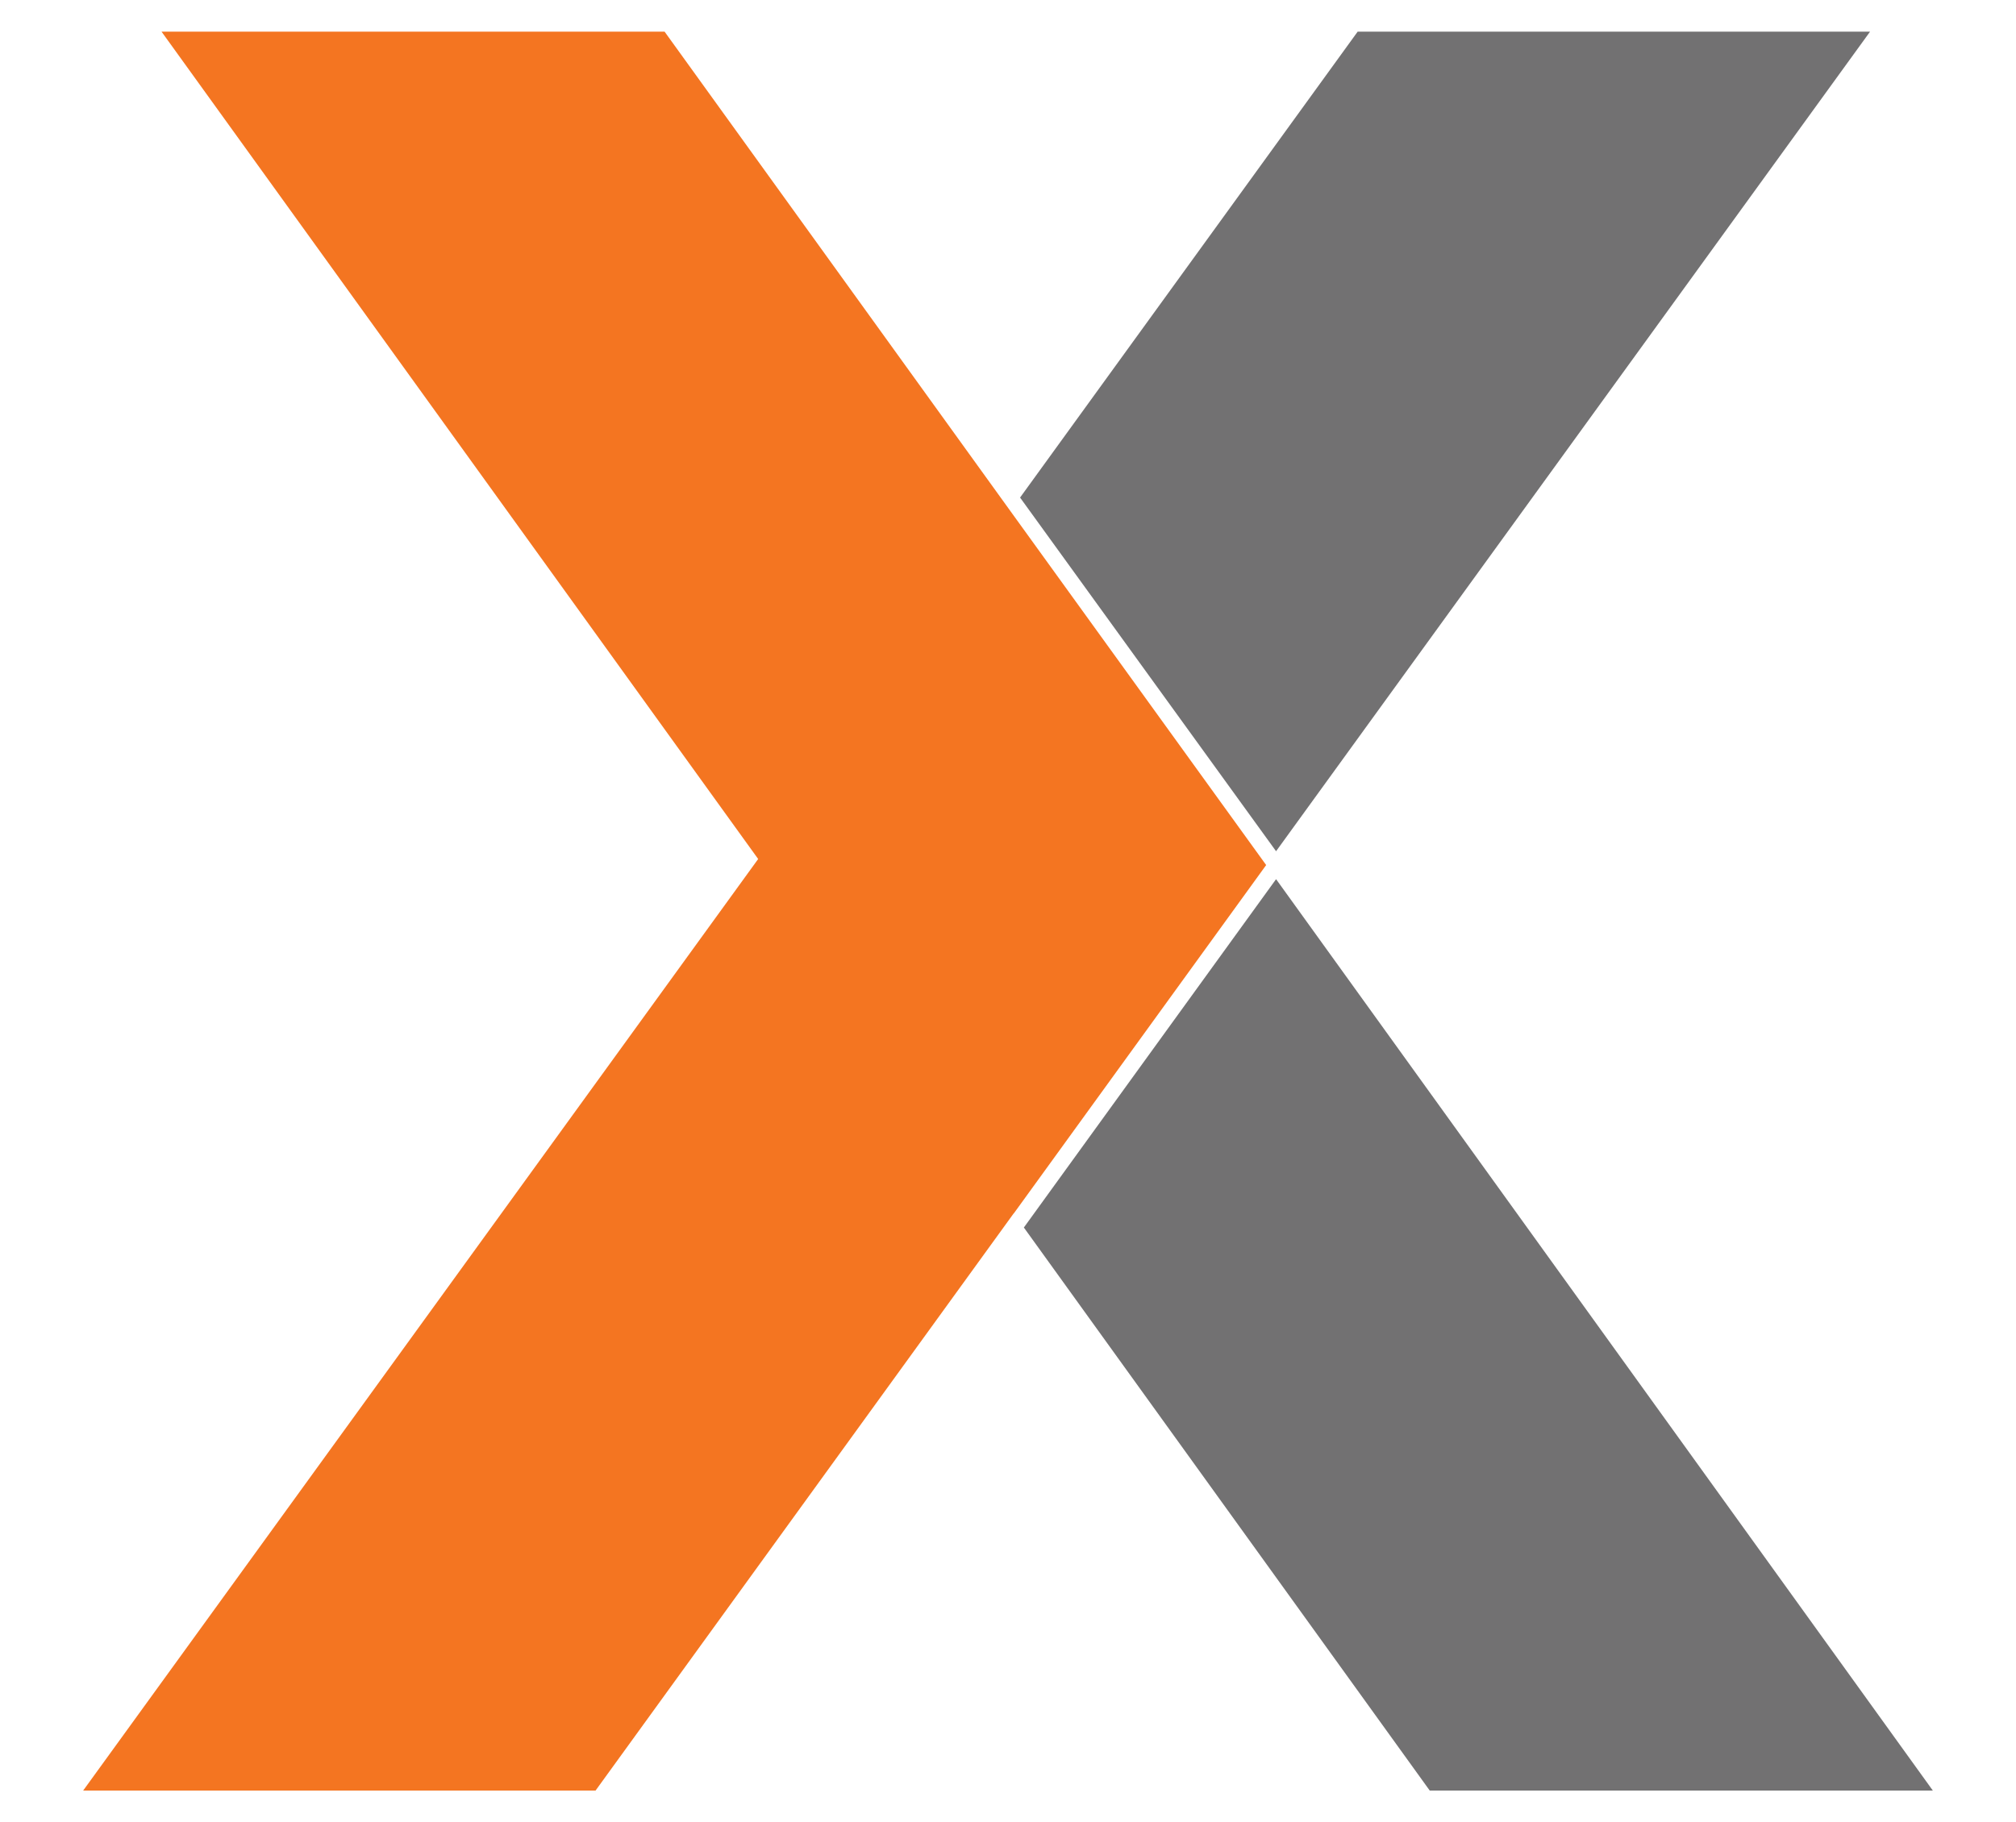
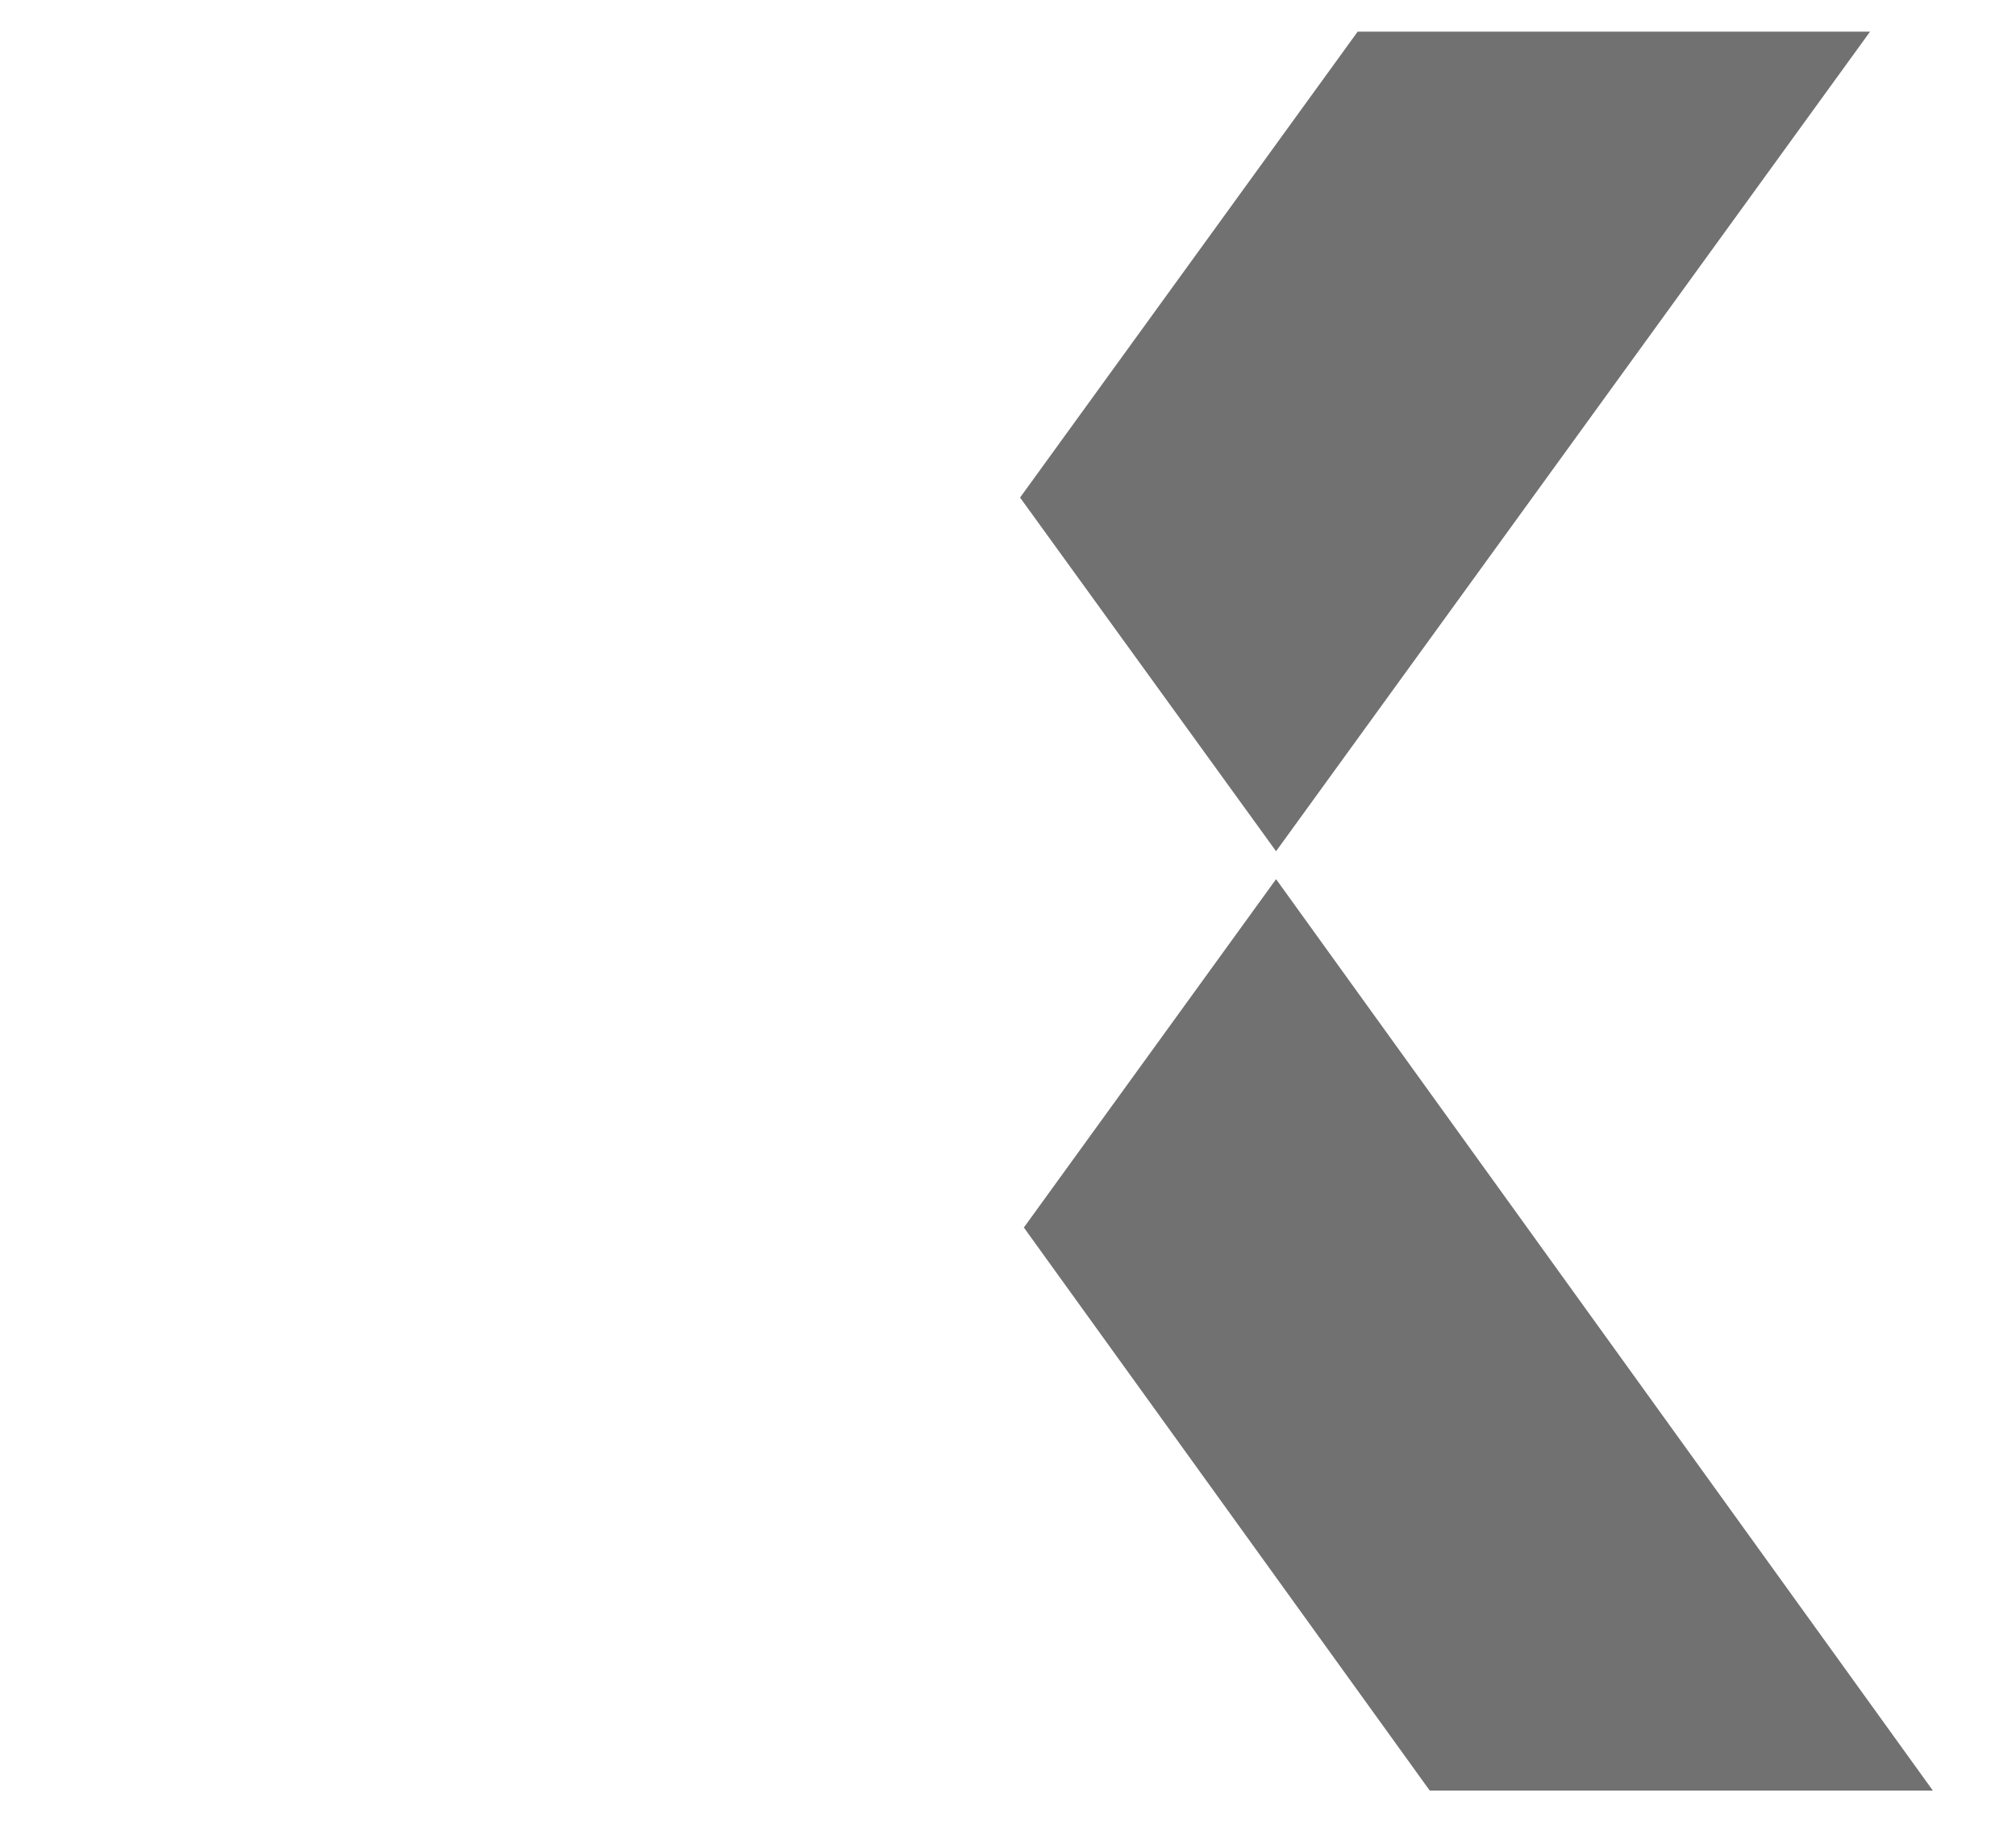
<svg xmlns="http://www.w3.org/2000/svg" xml:space="preserve" id="Layer_1" x="0" y="0" style="enable-background:new 0 0 4099.7 3706.5" version="1.1" viewBox="0 0 4099.7 3706.5">
  <style>.st0{fill:#727172}</style>
  <path d="M3802.9 64.4h-1042l-686.5 947.7 520.6 719.4z" class="st0" />
-   <path d="m2574.5 1760.1.4-.4-520.2-720.2-703.2-975.1h-1023l1213.3 1682.9L169.1 3642.2h1042l850.5-1174.3v.4z" style="fill:#f47521" />
  <path d="M3930.6 3642.2 2595 1788.3l-512.9 708.6 825.4 1145.3z" class="st0" />
</svg>